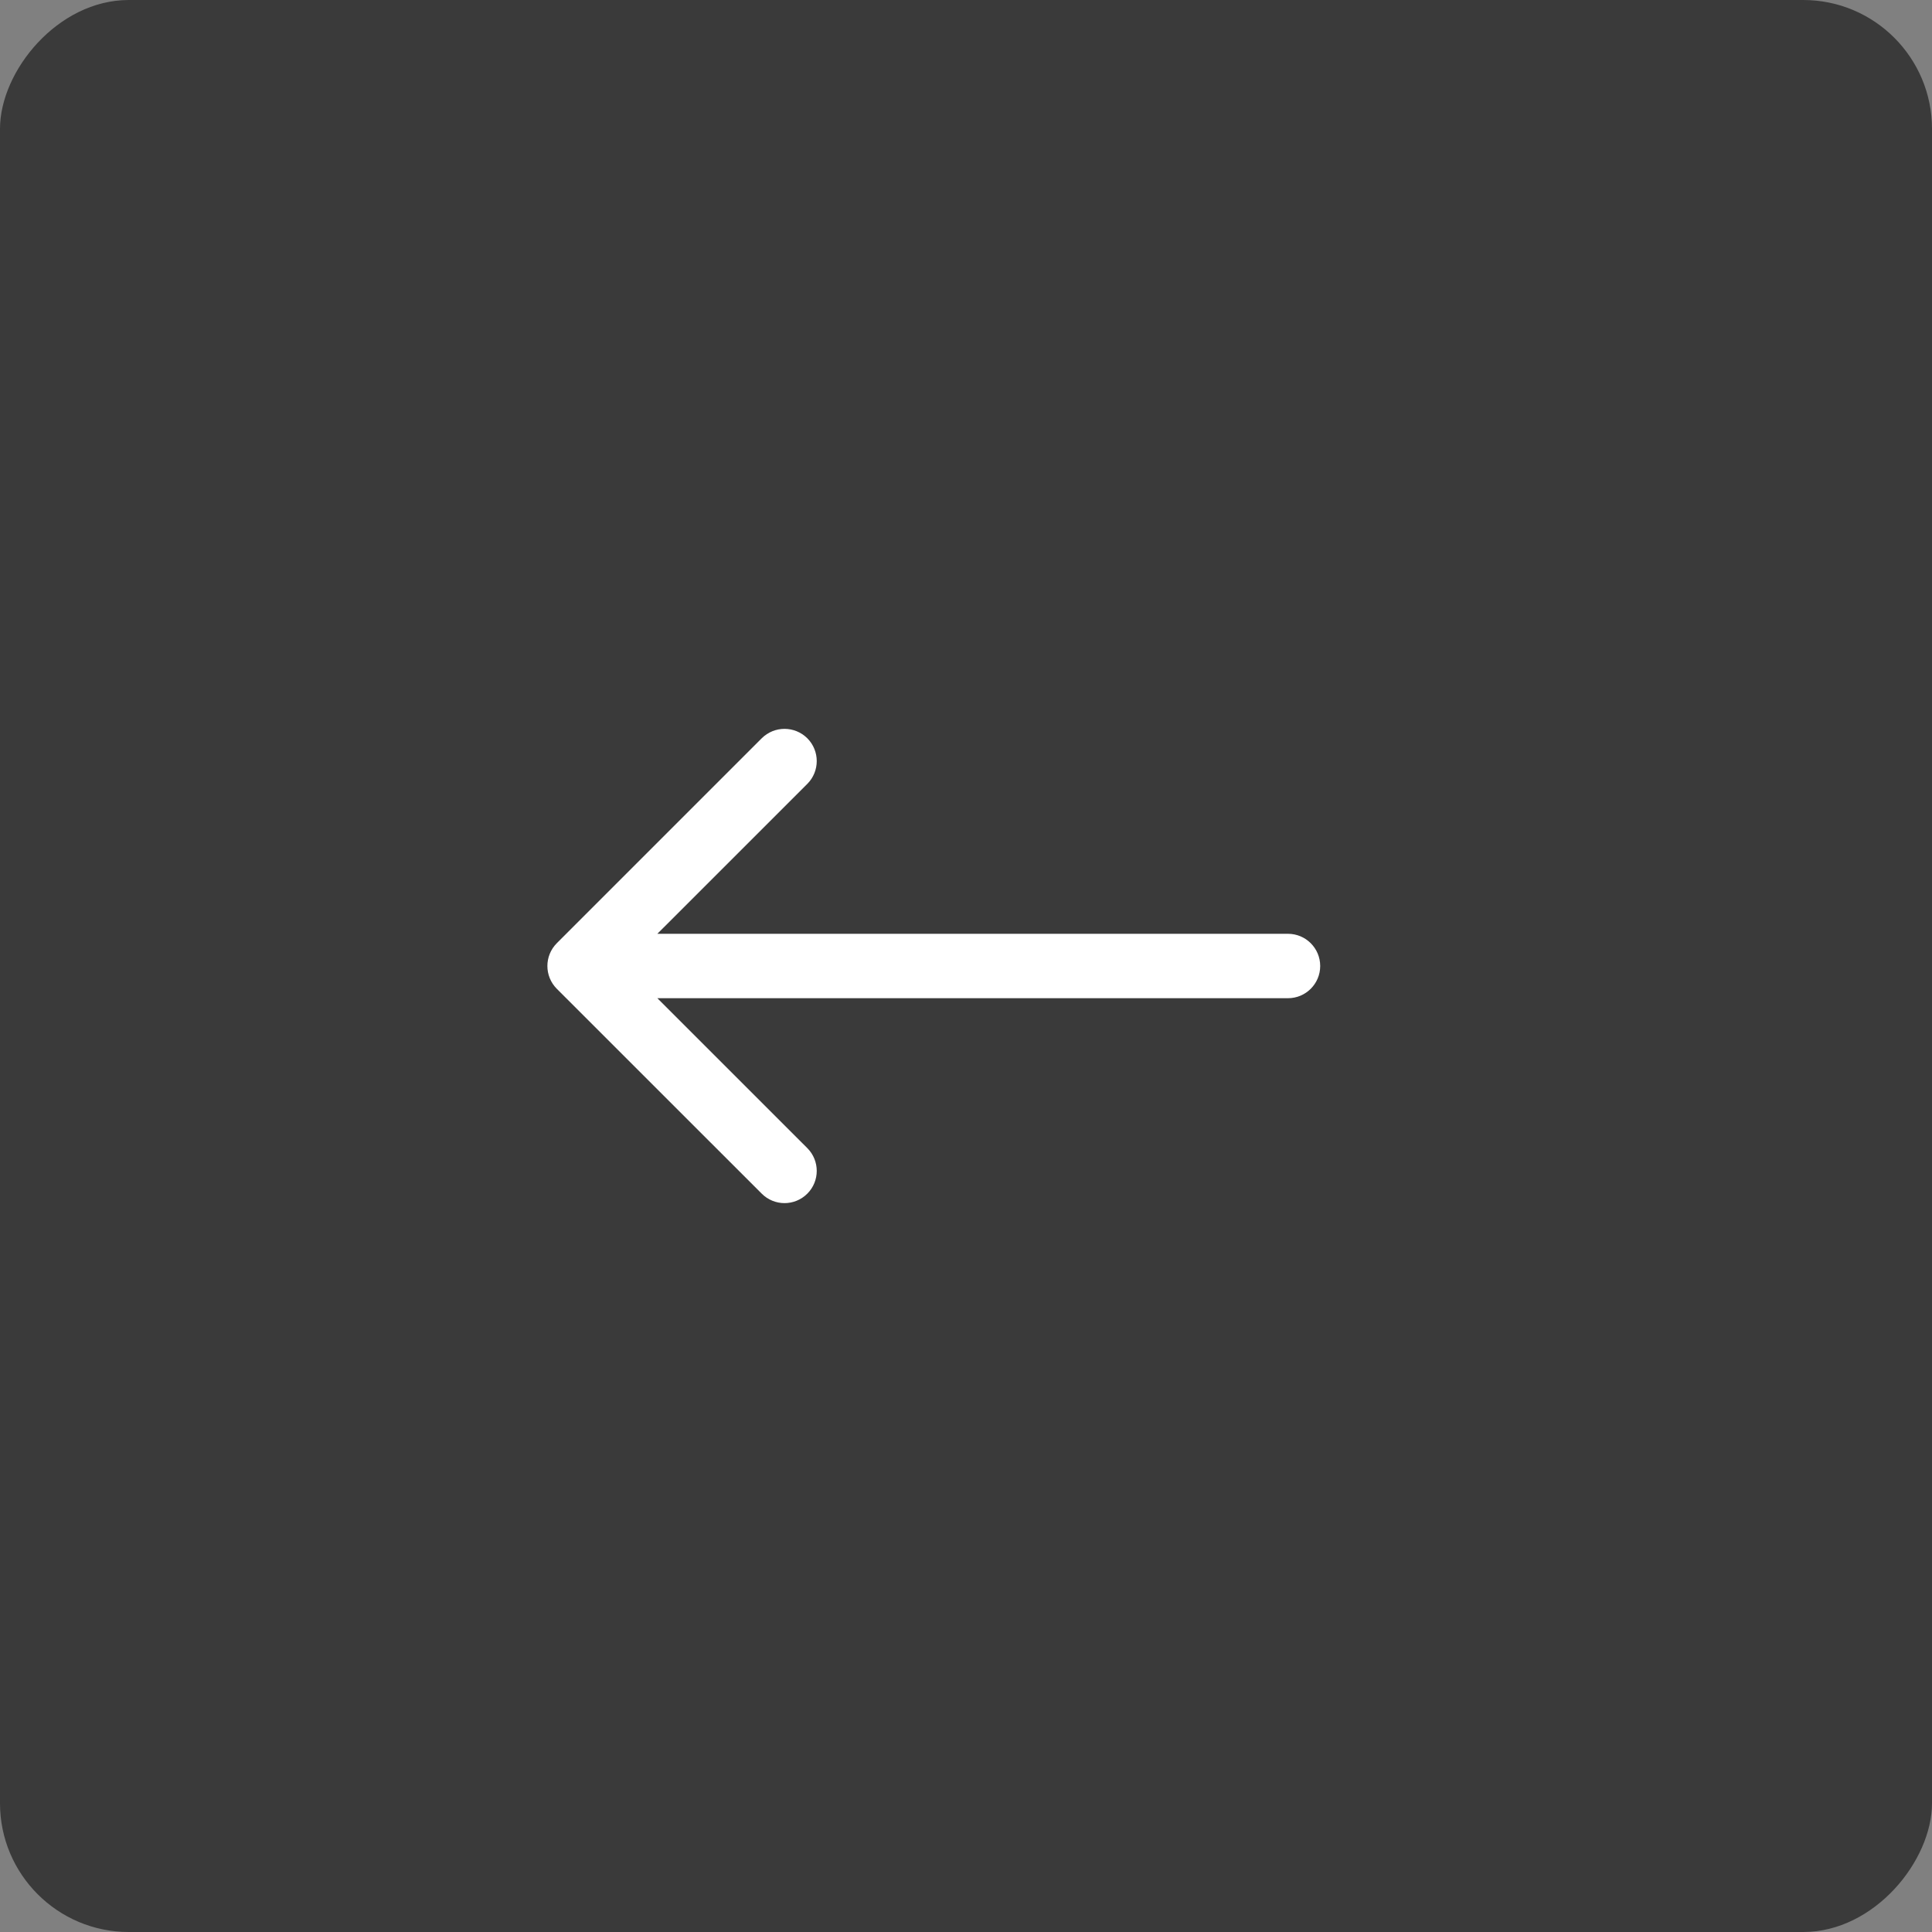
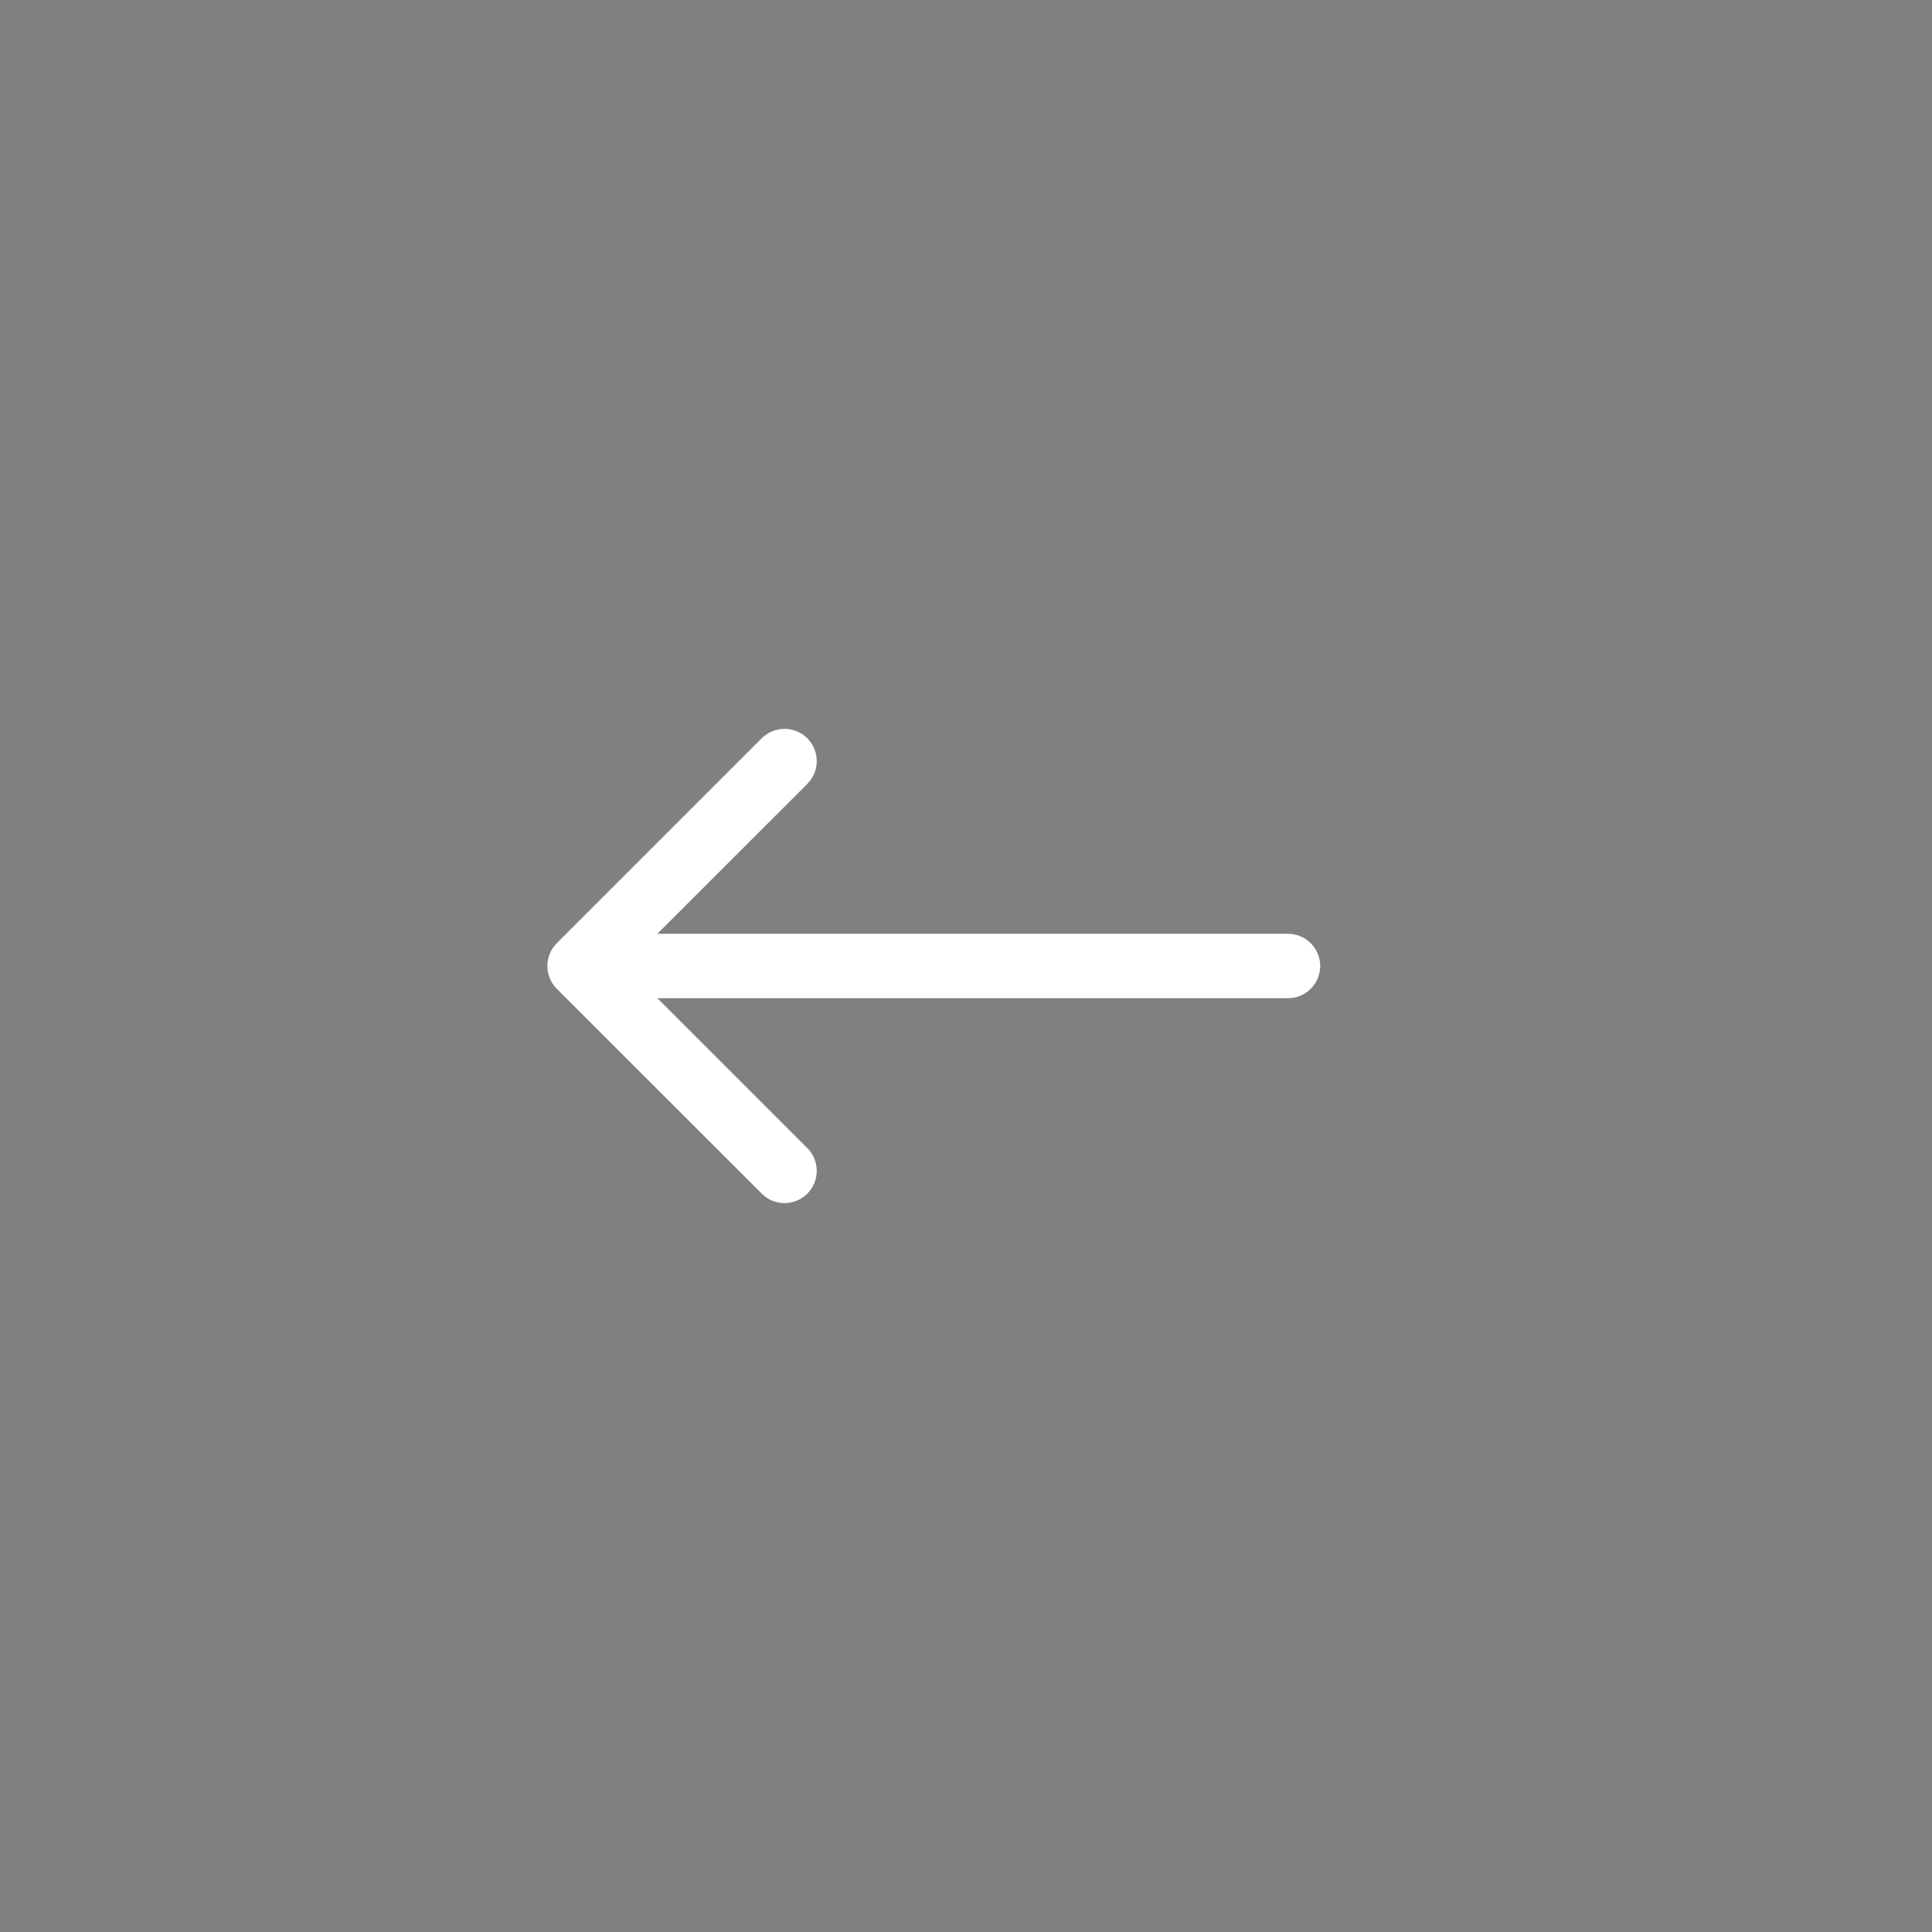
<svg xmlns="http://www.w3.org/2000/svg" width="30" height="30" viewBox="0 0 30 30" fill="none">
  <rect x="0" y="0" width="30" height="30" fill="#808080" stroke="none" />
-   <rect width="30" height="30" rx="2" transform="matrix(-1 0 0 1 30 0)" fill="#3A3A3A" />
  <path d="M20 14.5C20.276 14.5 20.5 14.724 20.5 15C20.5 15.276 20.276 15.5 20 15.5L20 14.5ZM8.646 15.354C8.451 15.158 8.451 14.842 8.646 14.646L11.828 11.464C12.024 11.269 12.34 11.269 12.536 11.464C12.731 11.66 12.731 11.976 12.536 12.172L9.707 15L12.536 17.828C12.731 18.024 12.731 18.34 12.536 18.535C12.34 18.731 12.024 18.731 11.828 18.535L8.646 15.354ZM20 15L20 15.5L9 15.5L9 15L9 14.5L20 14.5L20 15Z" fill="white" />
</svg>